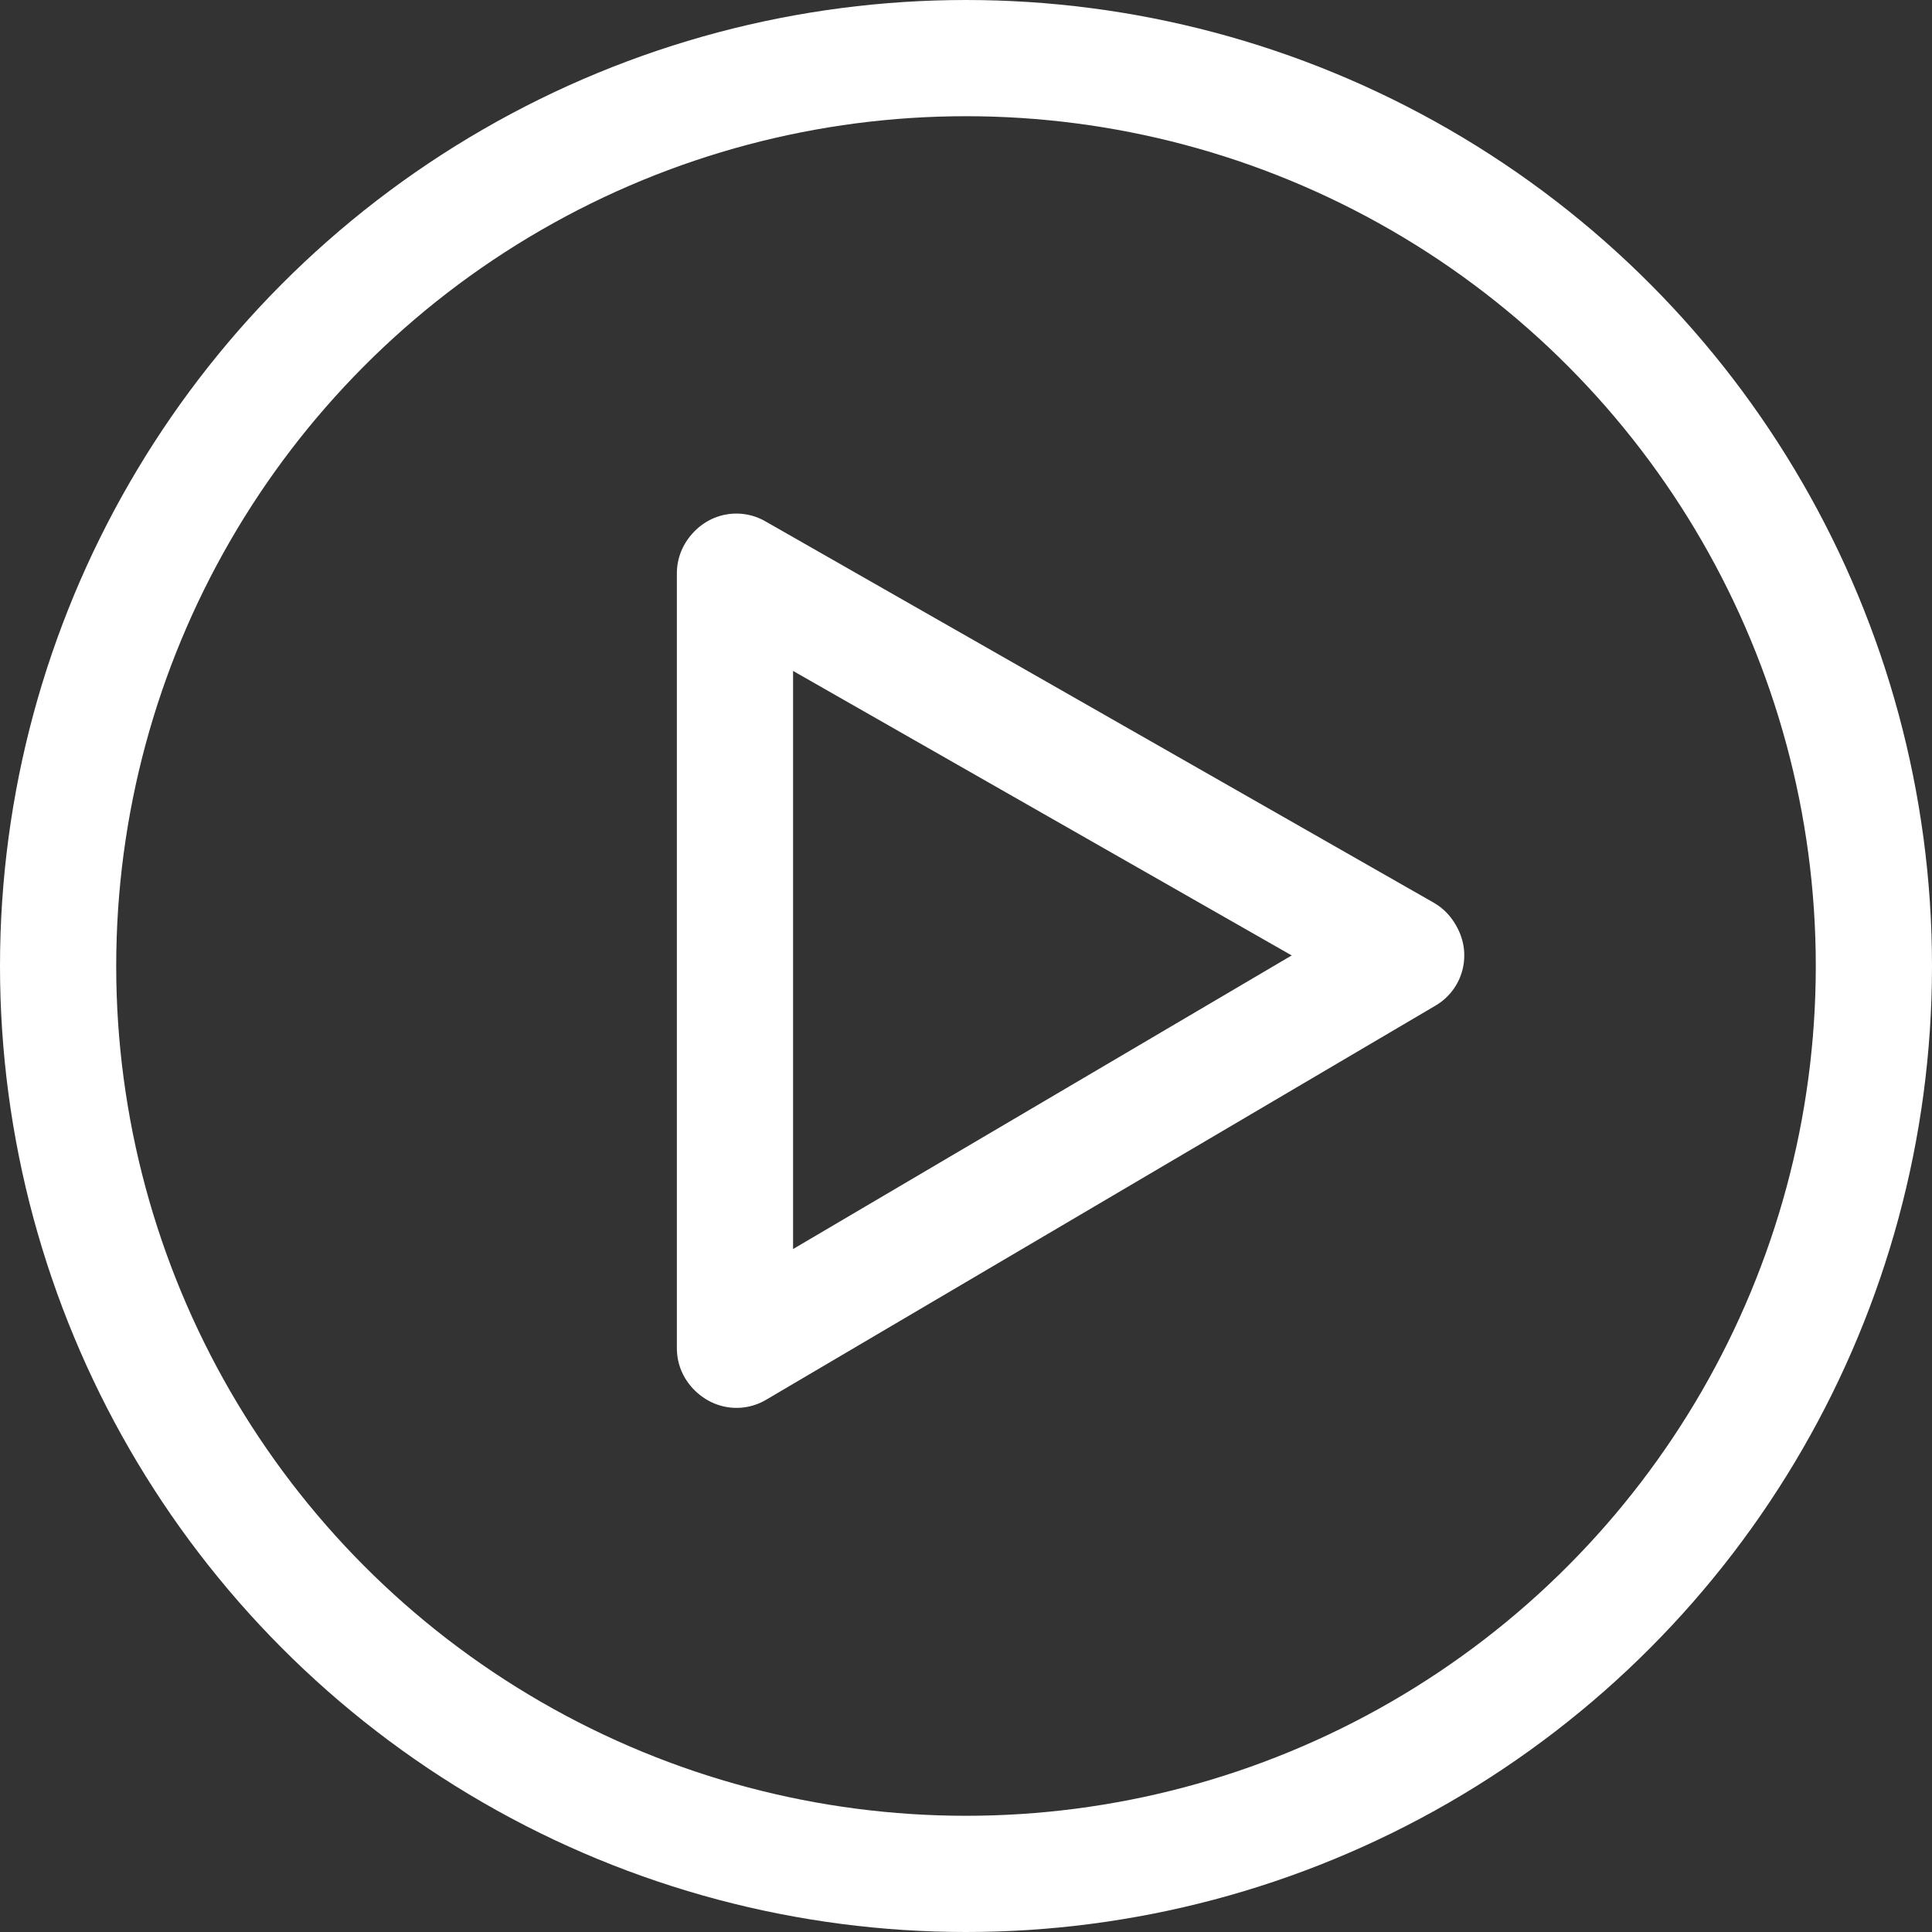
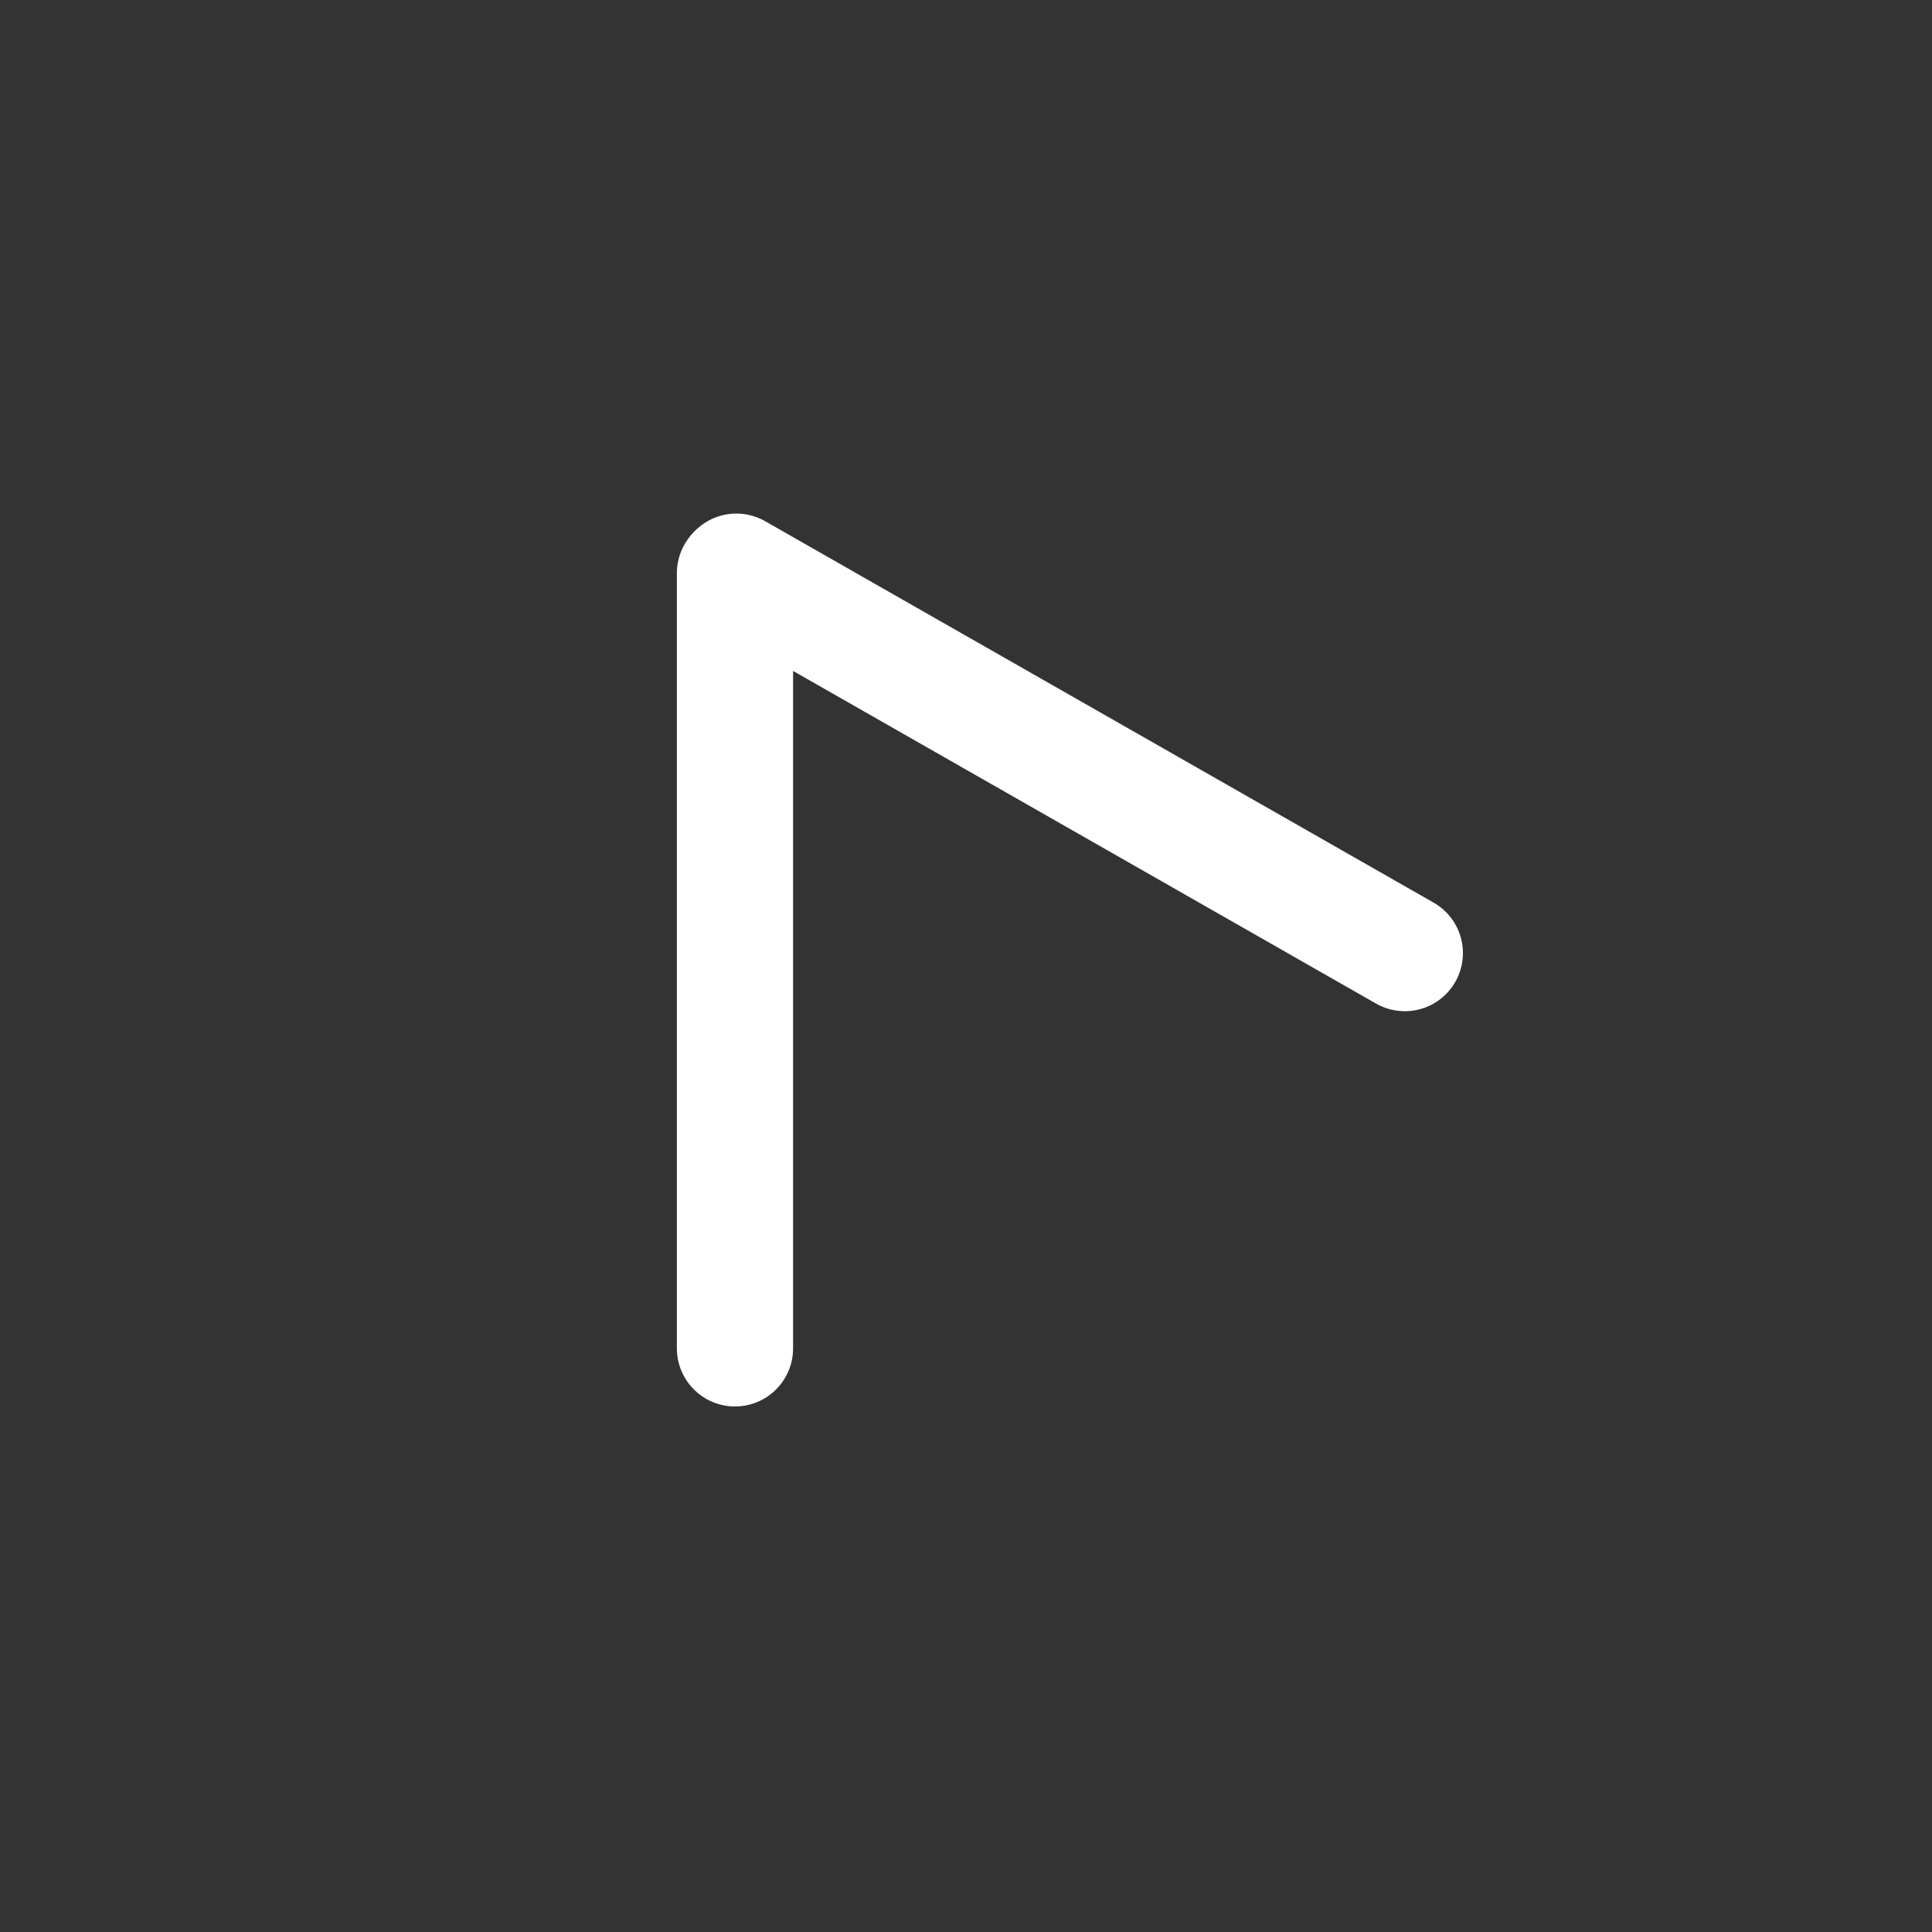
<svg xmlns="http://www.w3.org/2000/svg" id="Play_Pause" data-name="Play &gt; Pause" width="133" height="133" viewBox="0 0 133 133">
  <rect x="0" y="0" width="133" height="133" fill="#333333" stroke="none" />
  <g id="Circle" fill="none" stroke="#fff" stroke-width="8">
    <circle cx="66.5" cy="66.5" r="66.5" stroke="none" />
-     <circle cx="66.5" cy="66.5" r="62.5" fill="none" />
  </g>
  <g id="Icon" transform="translate(-138.954 -291.628)">
    <path id="Path_46" data-name="Path 46" d="M189.55,2688.1v53.359" transform="translate(0 -2357.009)" fill="none" stroke="#fff" stroke-linecap="round" stroke-width="8" />
-     <path id="Path_47" data-name="Path 47" d="M235.766,2717.742l-46.1,27.145" transform="translate(-0.01 -2360.34)" fill="none" stroke="#fff" stroke-linecap="round" stroke-width="8" />
    <path id="Path_48" data-name="Path 48" d="M189.654,2688.982l46.018,26.258" transform="translate(-0.009 -2358)" fill="none" stroke="#fff" stroke-linecap="round" stroke-width="8" />
  </g>
</svg>